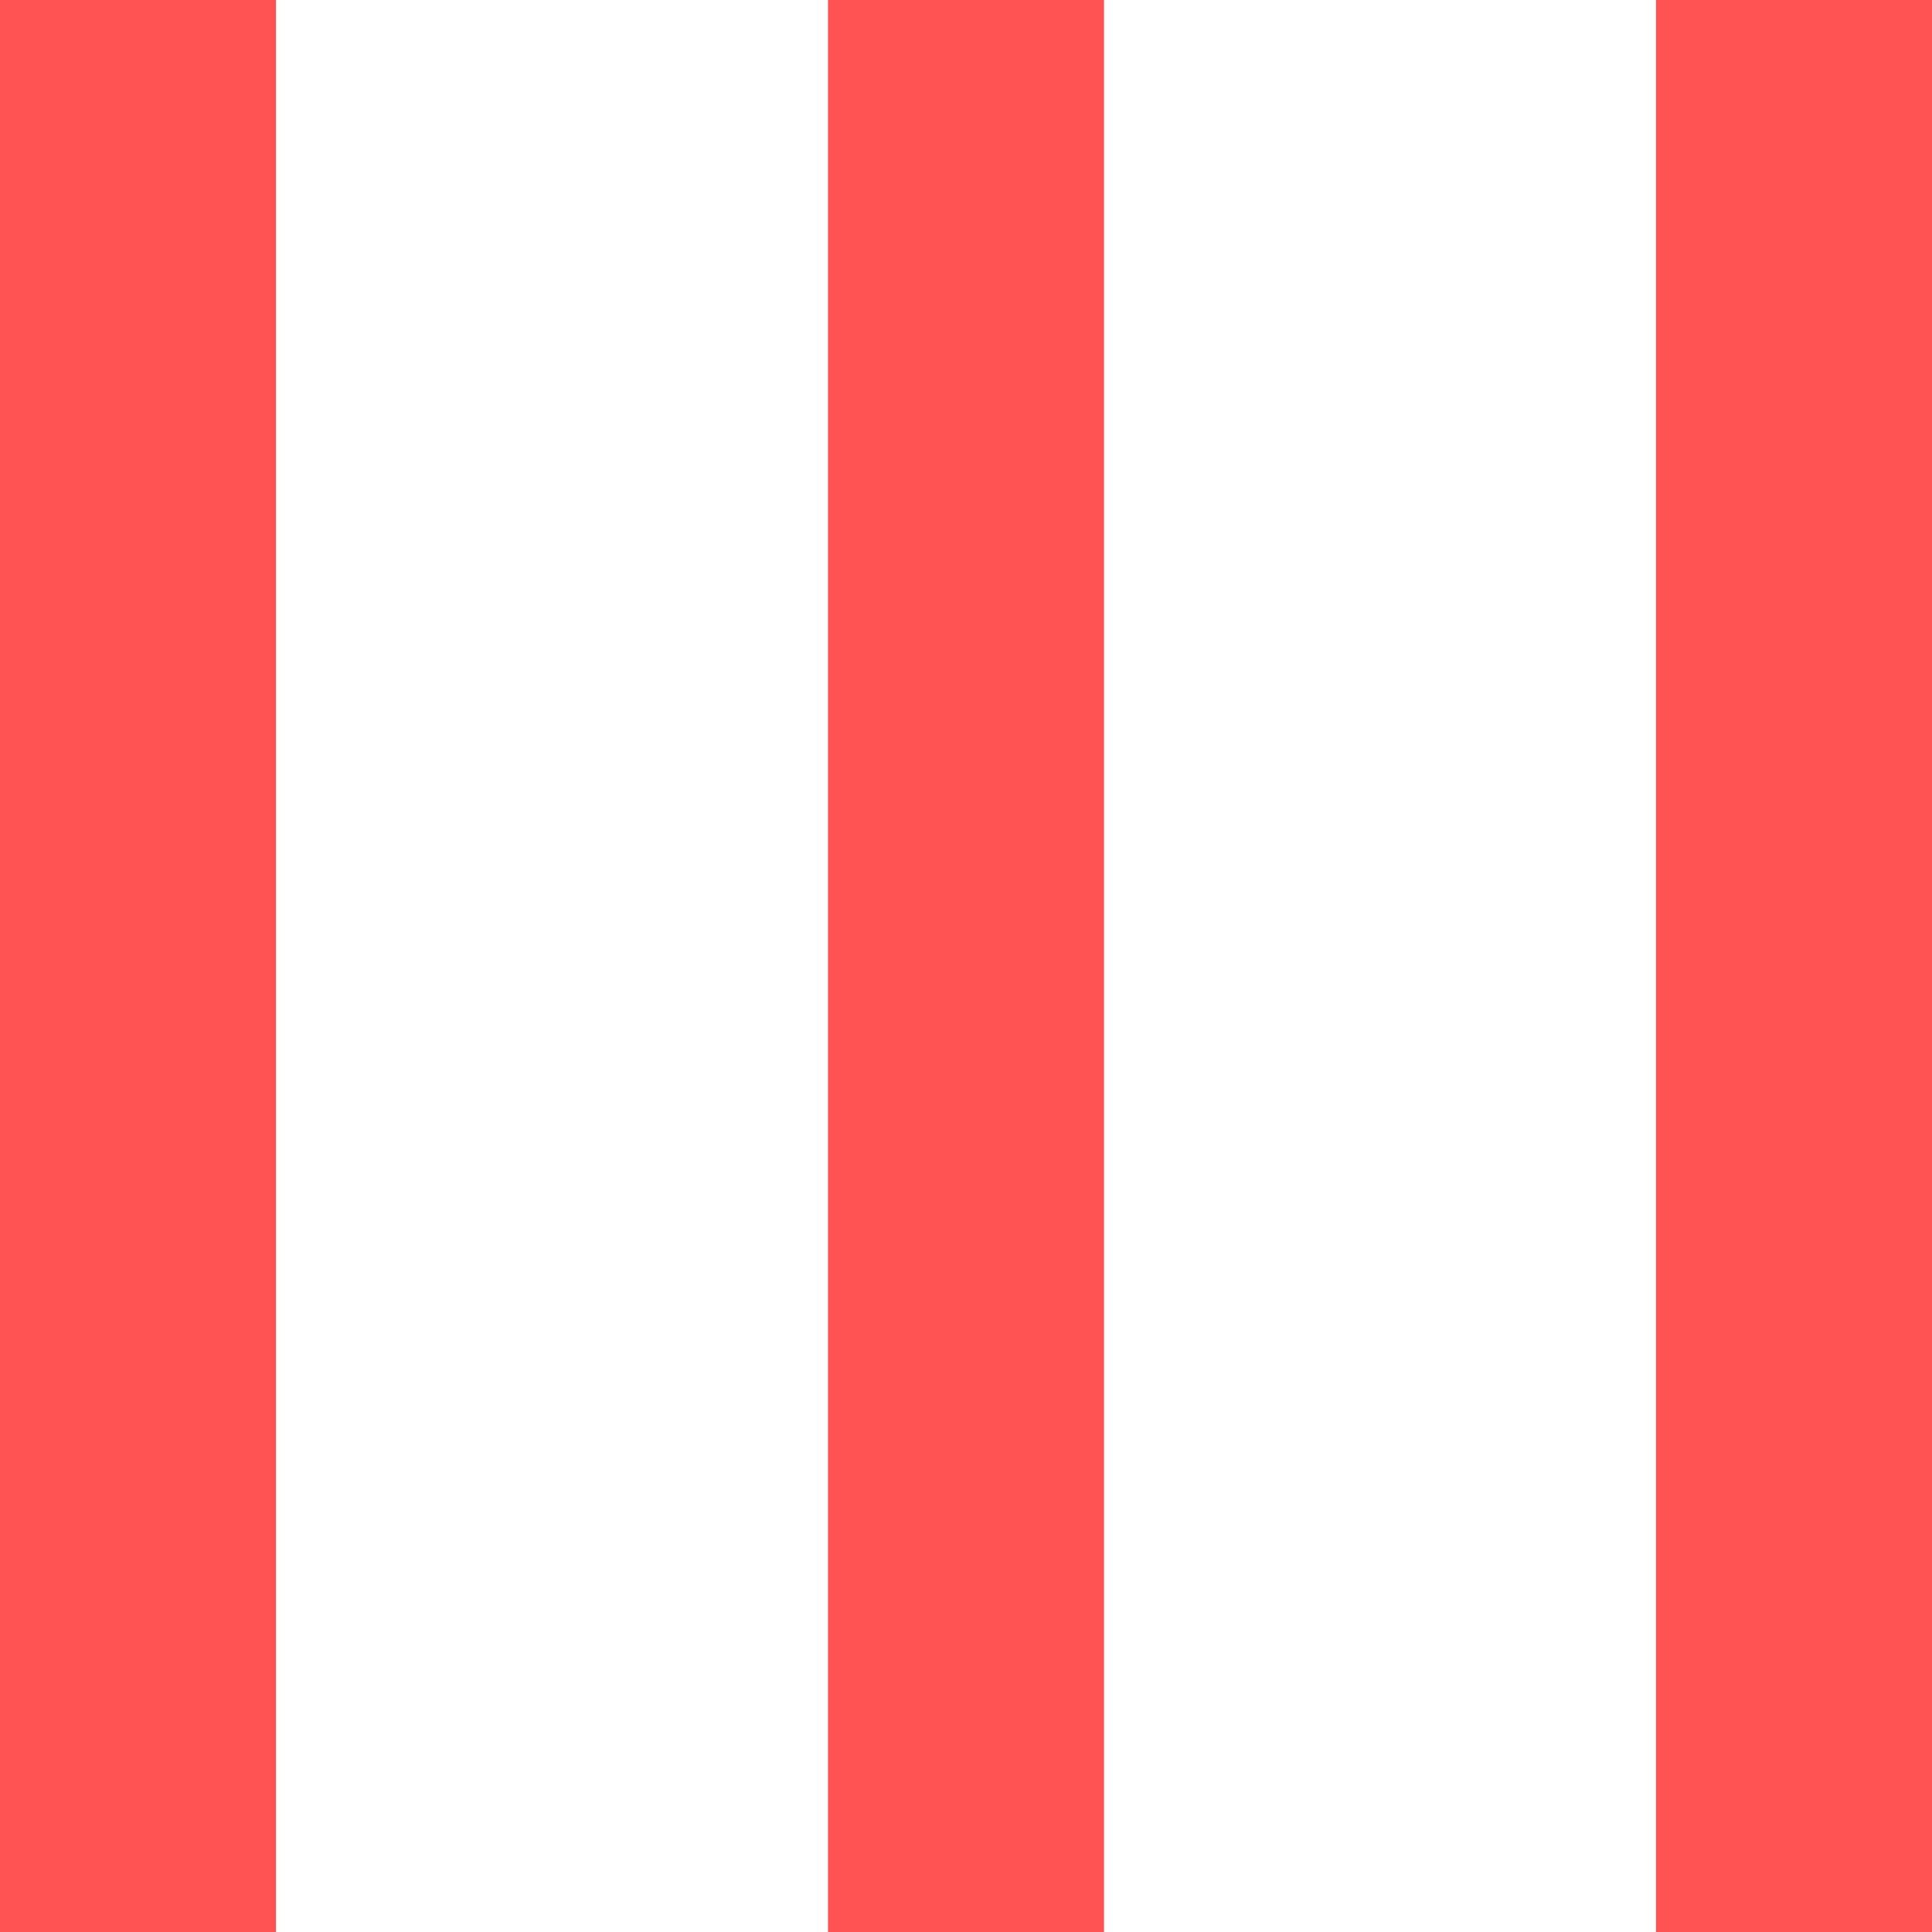
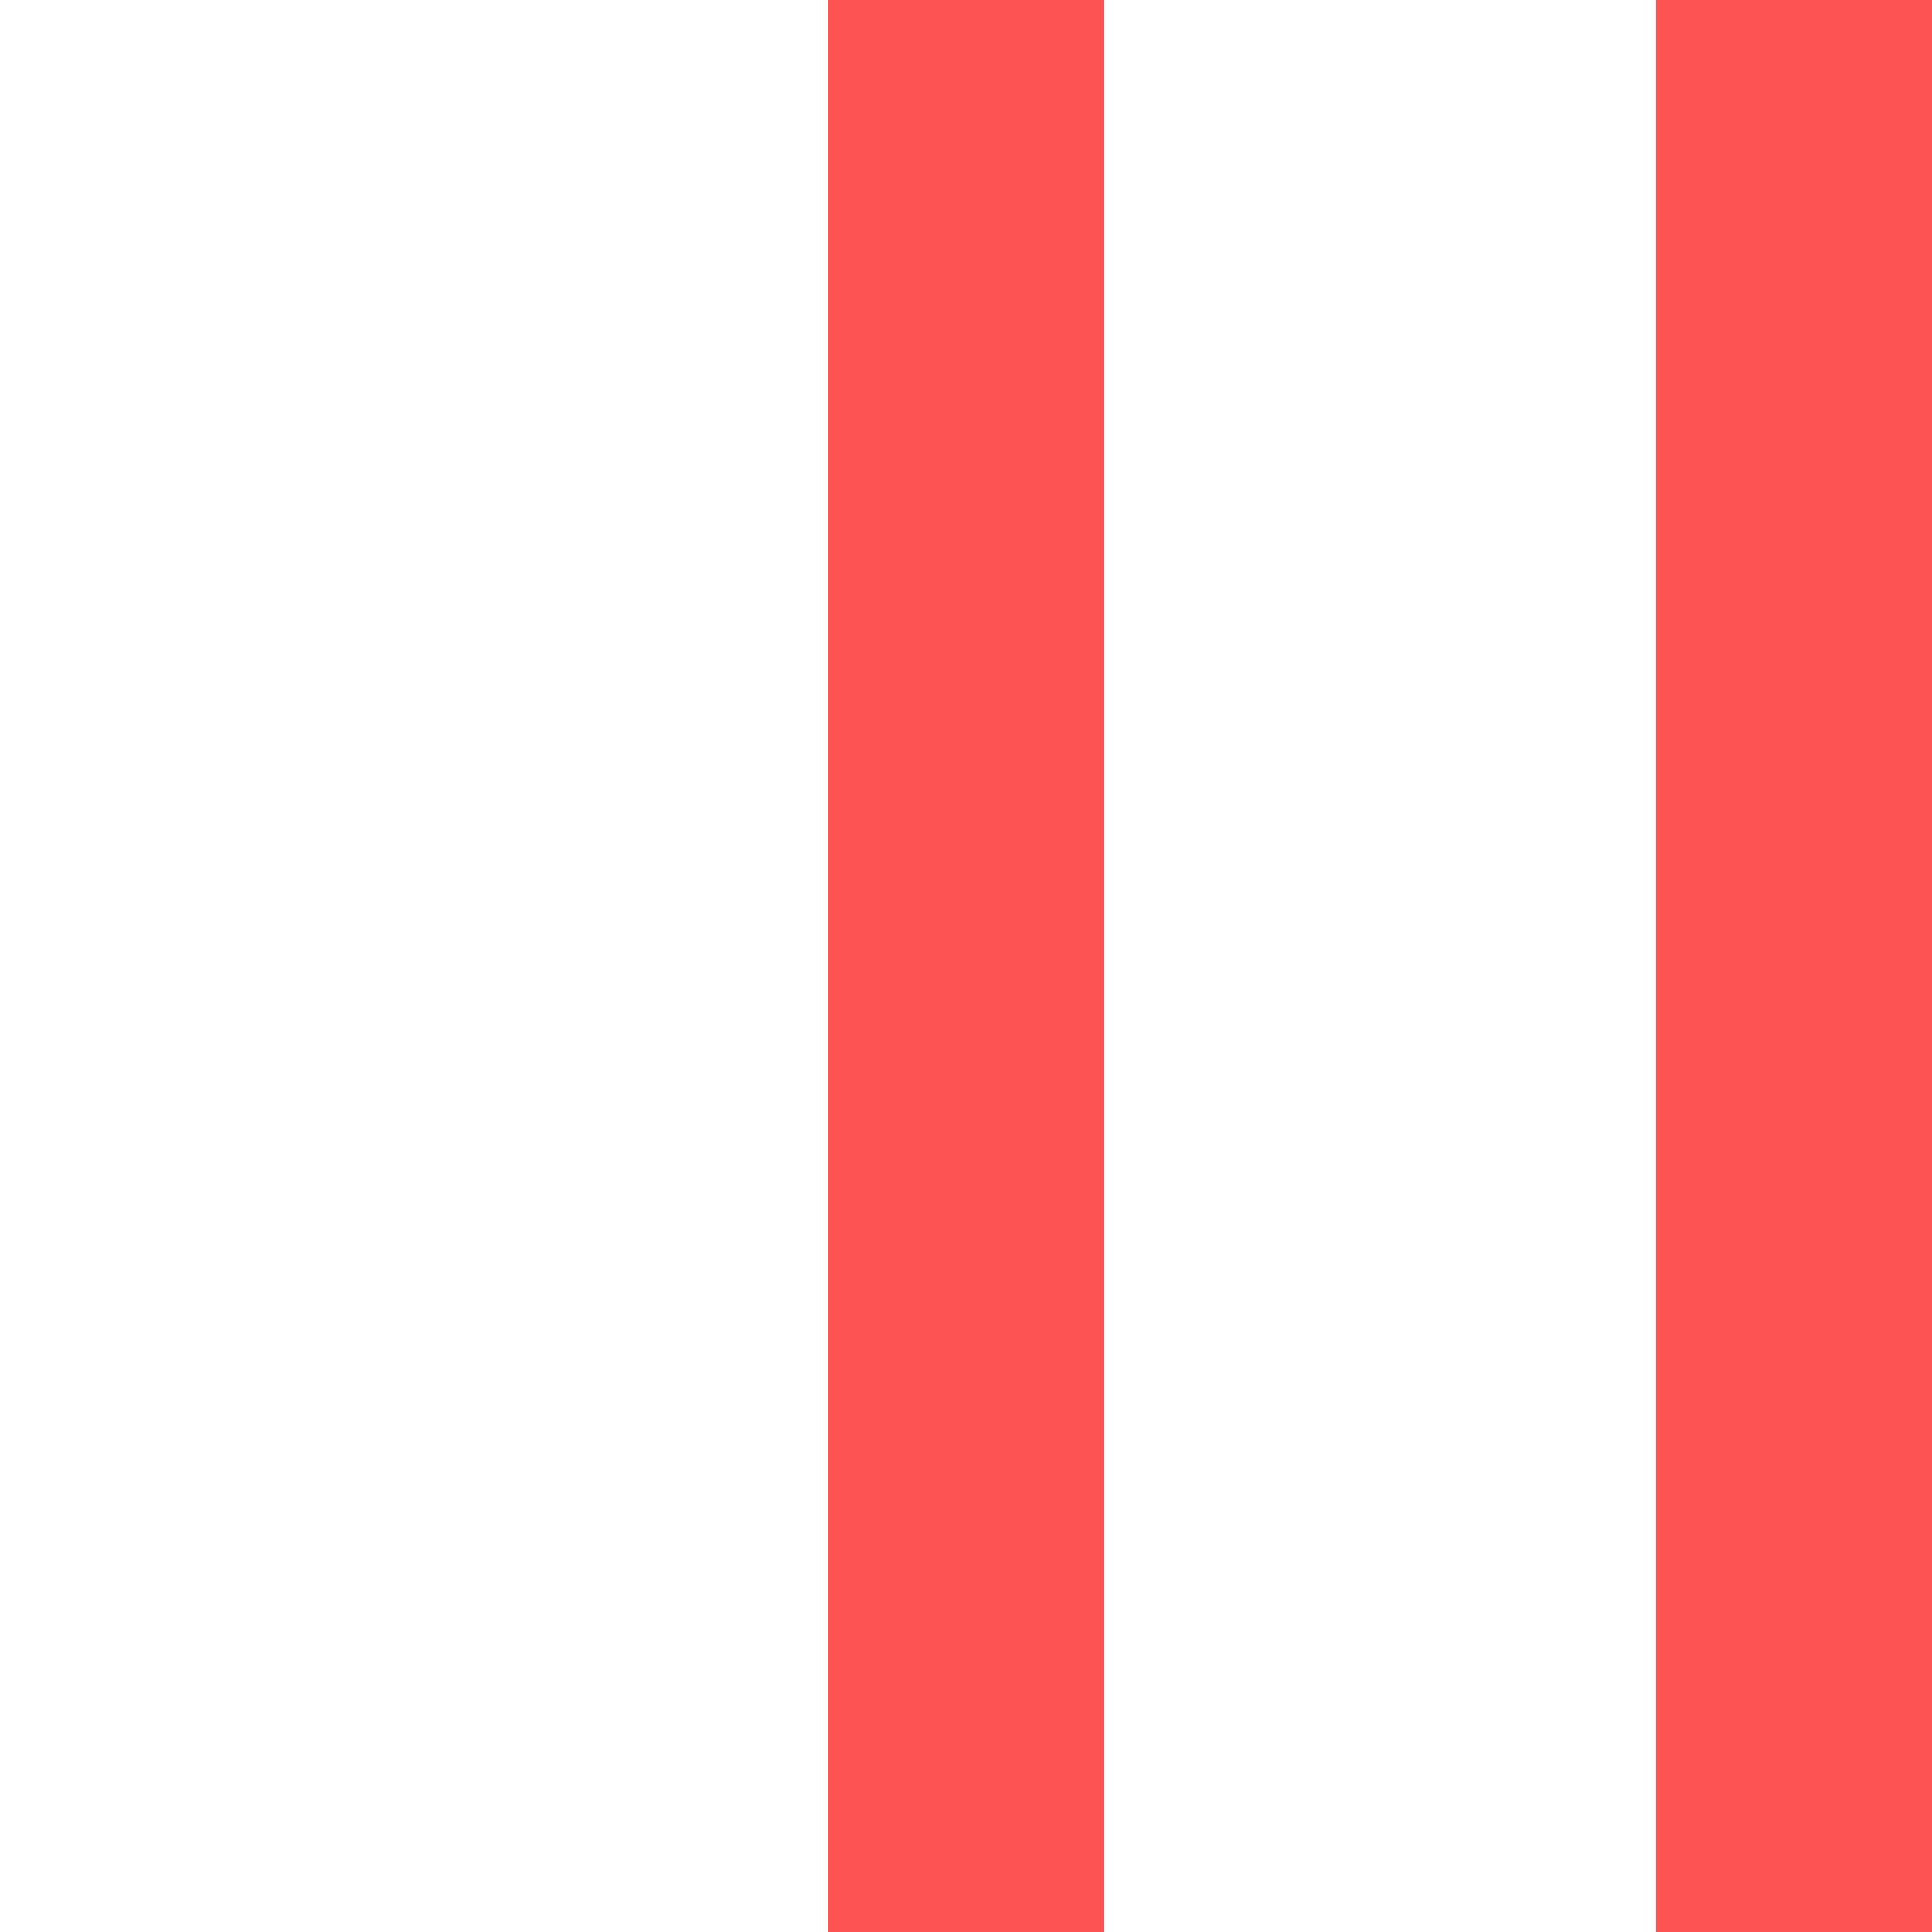
<svg xmlns="http://www.w3.org/2000/svg" width="14" height="14" viewBox="0 0 14 14" fill="none">
-   <rect width="2" height="14" fill="#FF5252" />
  <rect x="6" width="2" height="14" fill="#FF5252" />
  <rect x="12" width="2" height="14" fill="#FF5252" />
</svg>